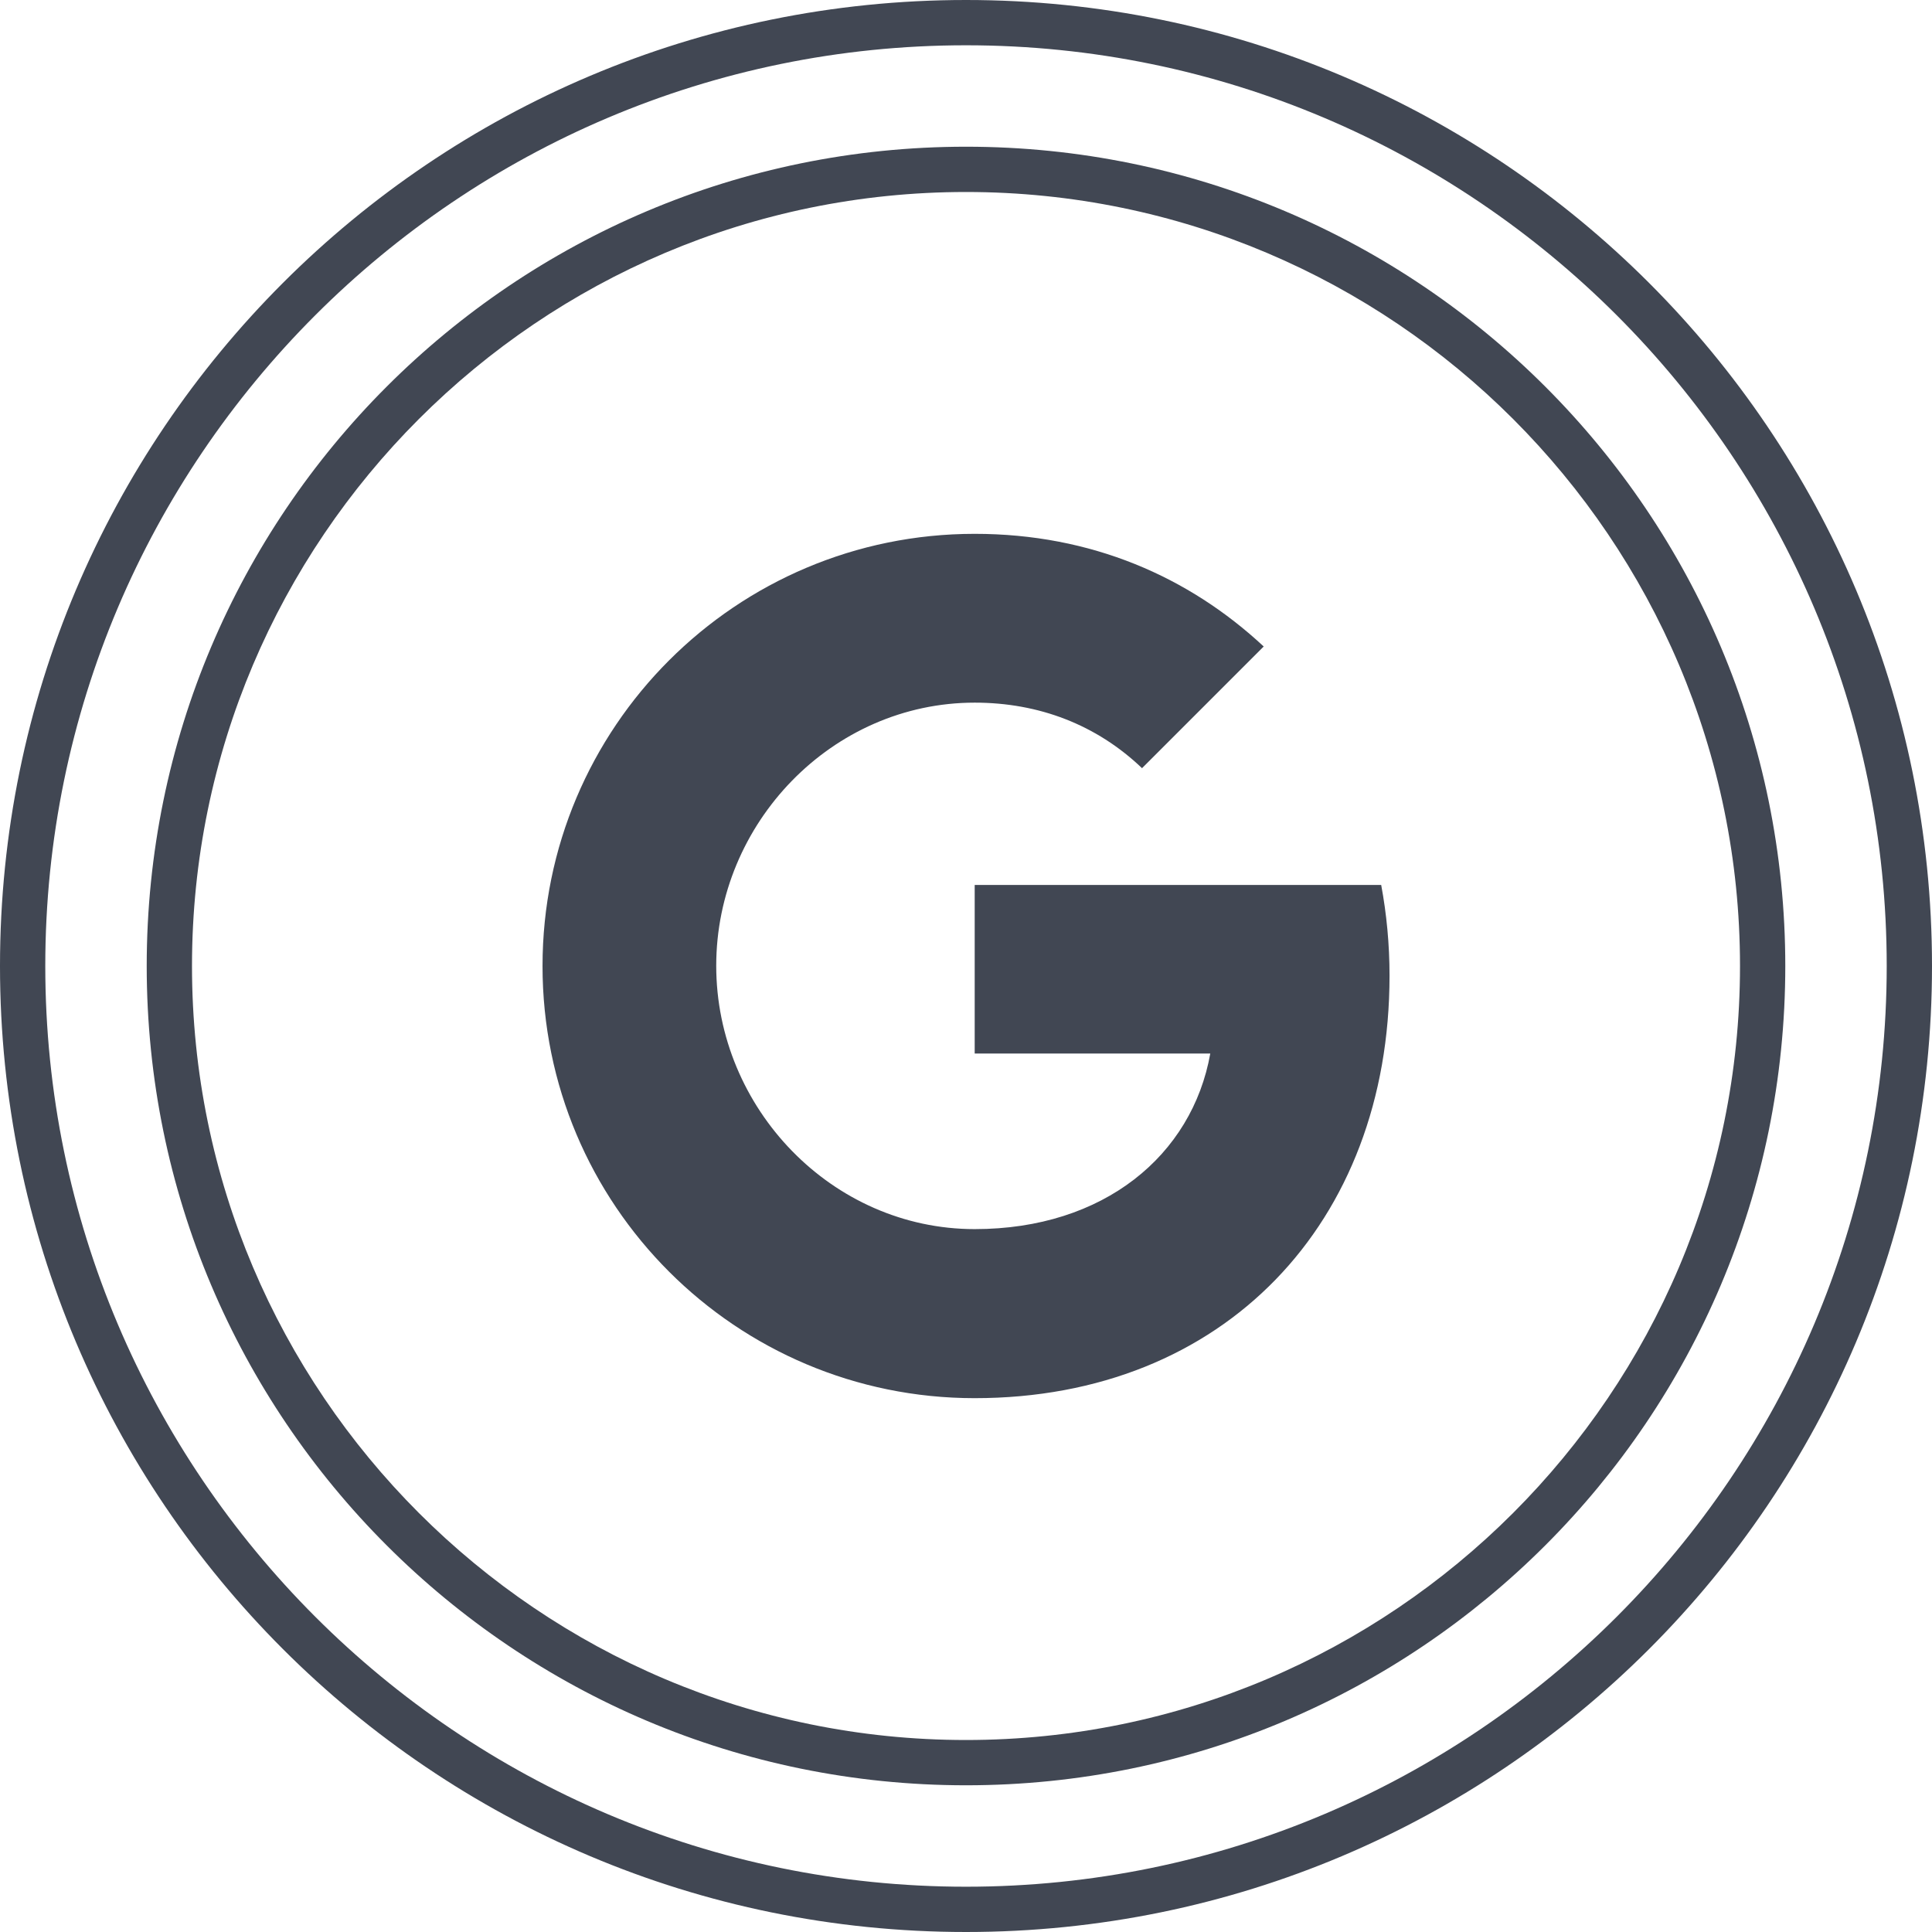
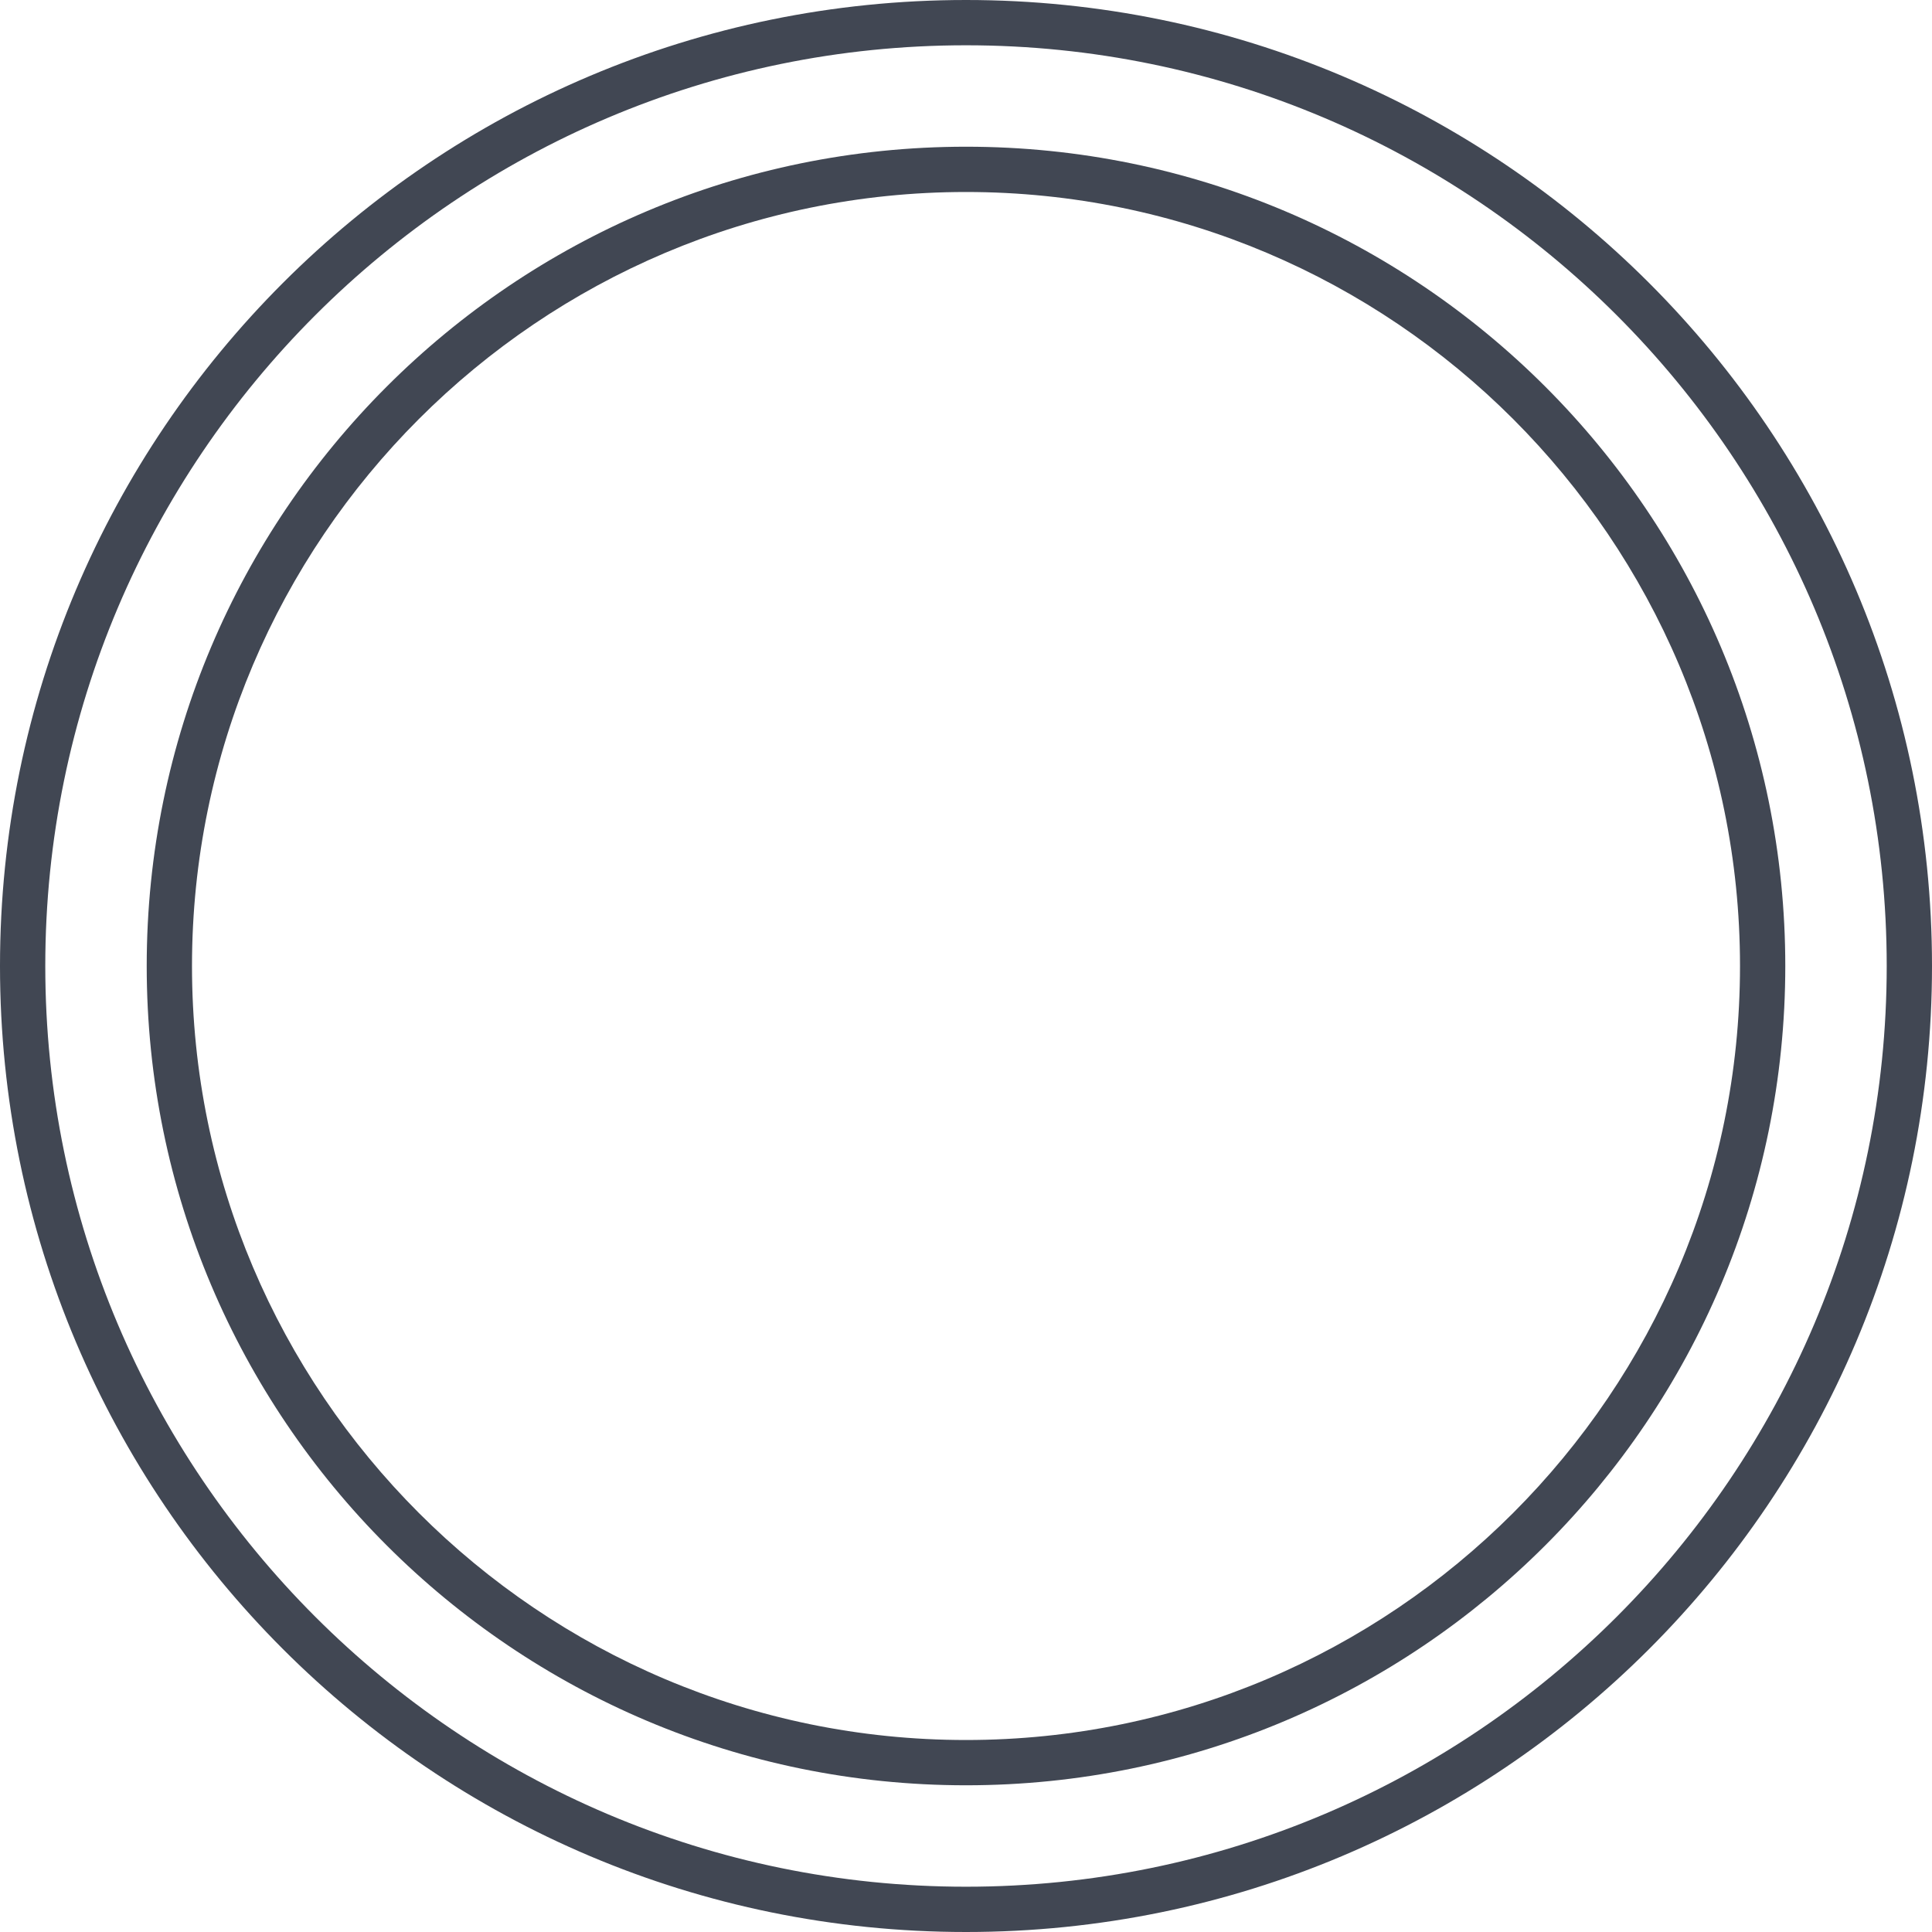
<svg xmlns="http://www.w3.org/2000/svg" enable-background="new 0 0 32 32" id="Layer_1" version="1.1" viewBox="0 0 32 32" xml:space="preserve">
  <g id="Layer_4_copy_4">
    <g>
      <path d="M16,32c8.837,0,16-7.163,16-16S24.837,0,16,0S0,7.163,0,16S7.163,32,16,32z M16,0.75    c8.409,0,15.25,6.841,15.25,15.25S24.409,31.25,16,31.25S0.75,24.409,0.75,16S7.591,0.75,16,0.75z" fill="#414753" />
      <path d="M16,29.57c7.495,0,13.57-6.076,13.57-13.57S23.495,2.43,16,2.43S2.43,8.505,2.43,16S8.505,29.57,16,29.57z     M16,3.18c7.069,0,12.82,5.751,12.82,12.82S23.069,28.82,16,28.82S3.18,23.069,3.18,16S8.931,3.18,16,3.18z" fill="#414753" />
-       <path d="M16.143,23.158c4.134,0,6.872-2.908,6.872-6.997c0-0.523-0.049-1.025-0.138-1.503h-6.733v2.792h3.902    c-0.3,1.682-1.759,2.908-3.902,2.908c-2.362,0-4.281-2-4.281-4.362s1.919-4.358,4.281-4.358c1.065,0,2.018,0.367,2.769,1.083    v0.005l2.018-2.018c-1.239-1.154-2.854-1.866-4.787-1.866c-3.955,0-7.158,3.203-7.158,7.158    C8.985,19.955,12.188,23.158,16.143,23.158z" fill="#414753" />
    </g>
  </g>
</svg>